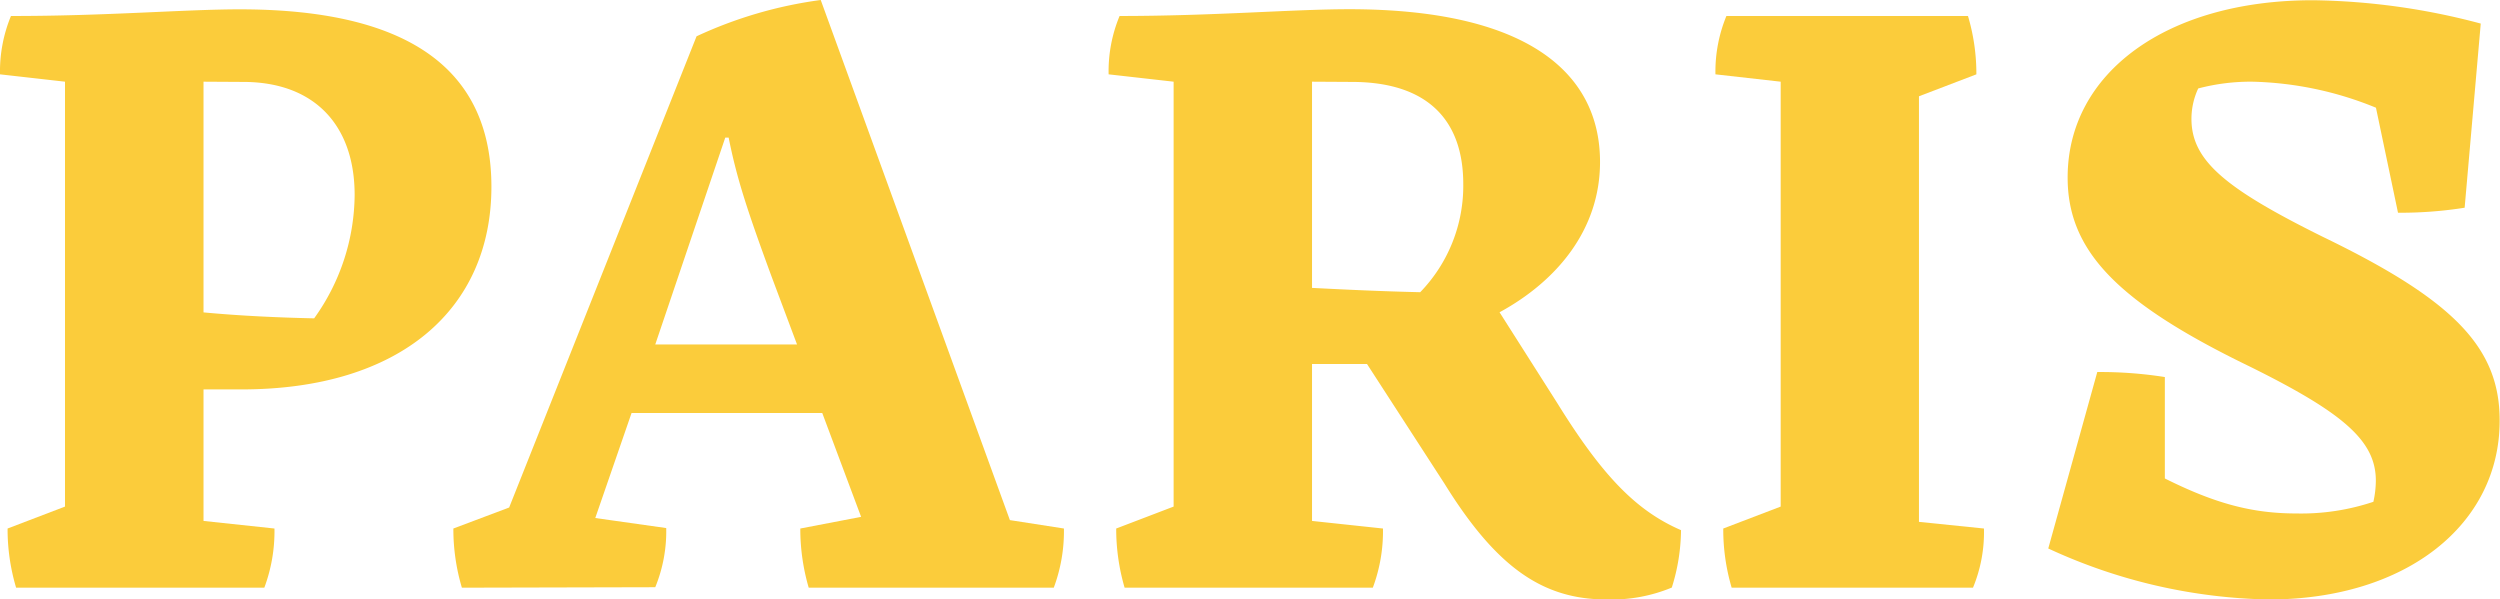
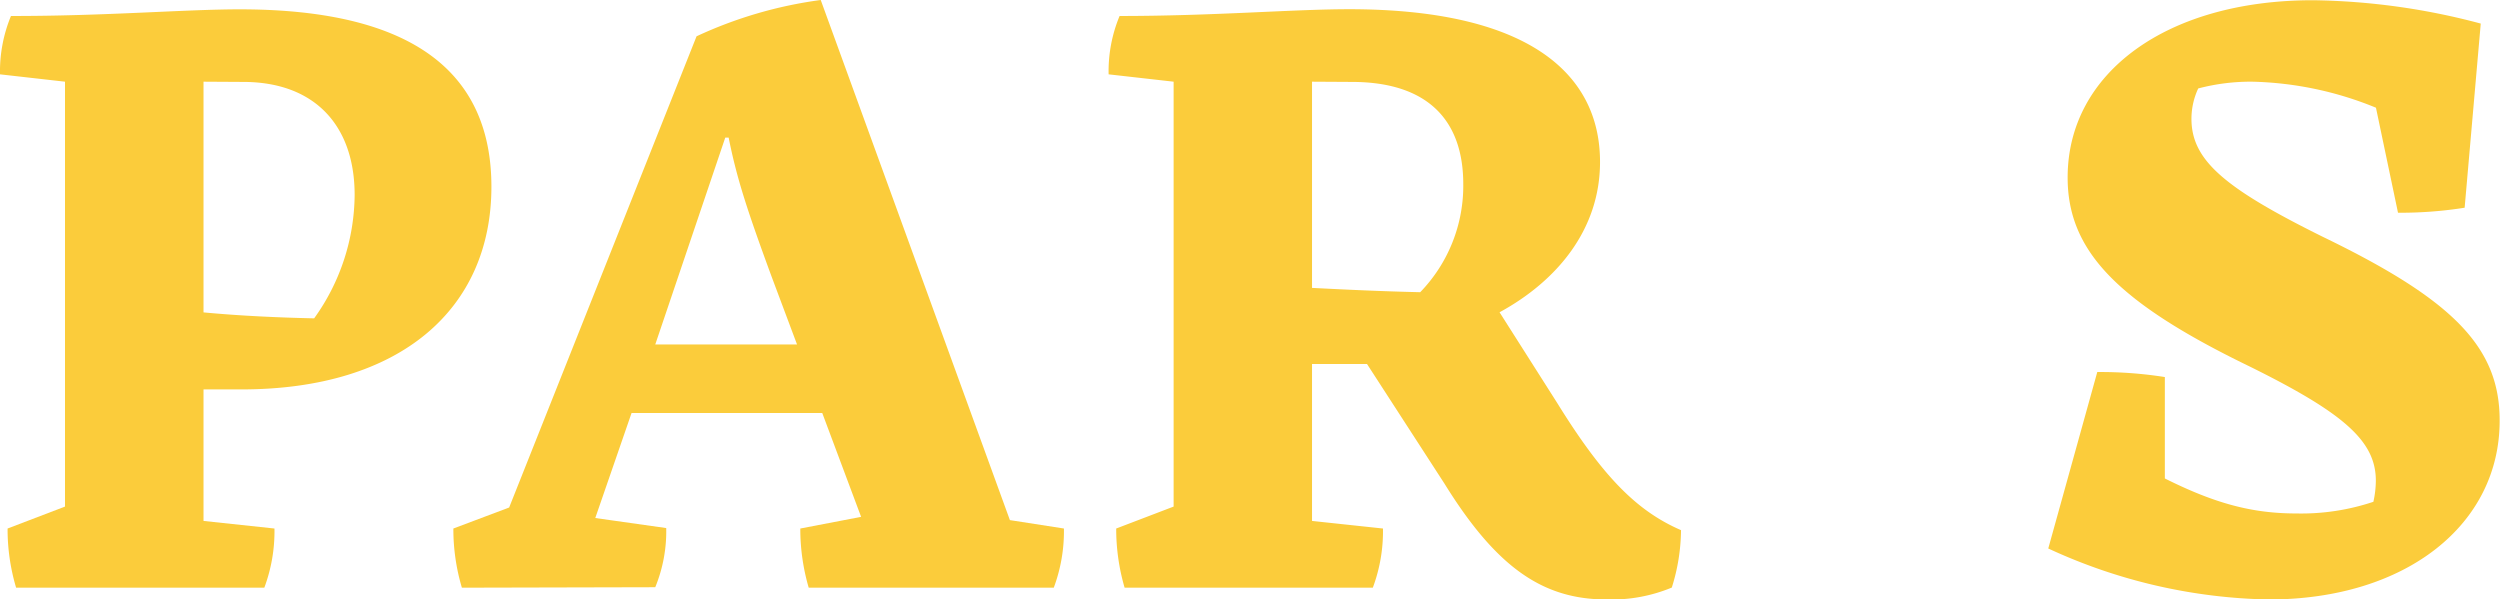
<svg xmlns="http://www.w3.org/2000/svg" viewBox="0 0 214.23 51.37">
  <defs>
    <style>.cls-1{fill:#fbcc3b;}</style>
  </defs>
  <title>Paris__icoon_titel</title>
  <g id="Laag_2" data-name="Laag 2">
    <g id="Layer_1" data-name="Layer 1">
      <path class="cls-1" d="M1.38,50.36a17.6,17.6,0,0,1-.73-5.07l4.92-1.88V7L0,6.37a12.49,12.49,0,0,1,.94-5C9,1.38,15.85.8,20.55.8,35.6.8,42.11,6.37,42.11,16c0,10.49-7.81,17.37-21.42,17.37H17.44V44.64l6.08.65a13.85,13.85,0,0,1-.87,5.07ZM17.44,7V26.77c3.11.29,6.29.44,9.48.51a18.31,18.31,0,0,0,3.47-10.57c0-6-3.47-9.69-9.55-9.69Z" />
      <path class="cls-1" d="M39.58,50.36a17.6,17.6,0,0,1-.73-5.07l4.78-1.8L59.69,3.11A36.66,36.66,0,0,1,70.33,0L86.54,44.57l4.63.72a13.85,13.85,0,0,1-.87,5.07h-21a18,18,0,0,1-.72-5.07l5.21-1-3.33-8.9H54.12l-3.11,9,6.08.86a12.62,12.62,0,0,1-.94,5.07ZM56.15,29.52H68.3l-2.17-5.79c-2.1-5.71-3-8.46-3.69-11.94h-.29Z" />
      <path class="cls-1" d="M137.69,51.37c-5.43,0-9.41-2.67-13.9-9.91l-6.65-10.27h-4.71V44.64l6.08.65a13.85,13.85,0,0,1-.87,5.07H96.37a18,18,0,0,1-.72-5.07l4.92-1.88V7L95,6.37a12.32,12.32,0,0,1,.94-5c8.1,0,14.83-.58,19.68-.58,15,0,21.49,5.28,21.49,13.09,0,5.79-3.69,10.2-8.61,12.88l4.92,7.74c3.9,6.3,6.8,9.27,10.63,10.93a16.79,16.79,0,0,1-.79,4.92A13.5,13.5,0,0,1,137.69,51.37ZM112.43,7V24.67c2.9.15,5.86.29,9.27.37a13.1,13.1,0,0,0,3.69-9.27c0-5.42-3-8.75-9.56-8.75Z" />
-       <path class="cls-1" d="M148.39,50.36a17.61,17.61,0,0,1-.72-5.07l4.92-1.88V7L147,6.37a12.49,12.49,0,0,1,.94-5h20.7a17.39,17.39,0,0,1,.72,5l-4.92,1.88V44.72l5.57.57a12.45,12.45,0,0,1-.94,5.07Z" />
      <path class="cls-1" d="M194.41,51.37A46.84,46.84,0,0,1,175.52,47l4.2-15.12a35.56,35.56,0,0,1,5.79.43V41c4.34,2.17,7.52,3,11.28,3A19.47,19.47,0,0,0,203.38,43a8.46,8.46,0,0,0,.21-1.81c0-3.4-2.74-5.79-10.78-9.77-11.36-5.5-15.63-9.91-15.63-16.21,0-9,8.54-15.19,21-15.19a58.35,58.35,0,0,1,14.4,2l-1.38,15.78a35.25,35.25,0,0,1-5.71.43l-1.89-9A29.62,29.62,0,0,0,193,7a17.63,17.63,0,0,0-4.63.58,6.16,6.16,0,0,0-.58,2.6c0,3.55,2.82,5.94,11.29,10.13,11.07,5.36,15.12,9.41,15.12,15.7C214.23,44.93,206.2,51.37,194.41,51.37Z" />
    </g>
  </g>
</svg>